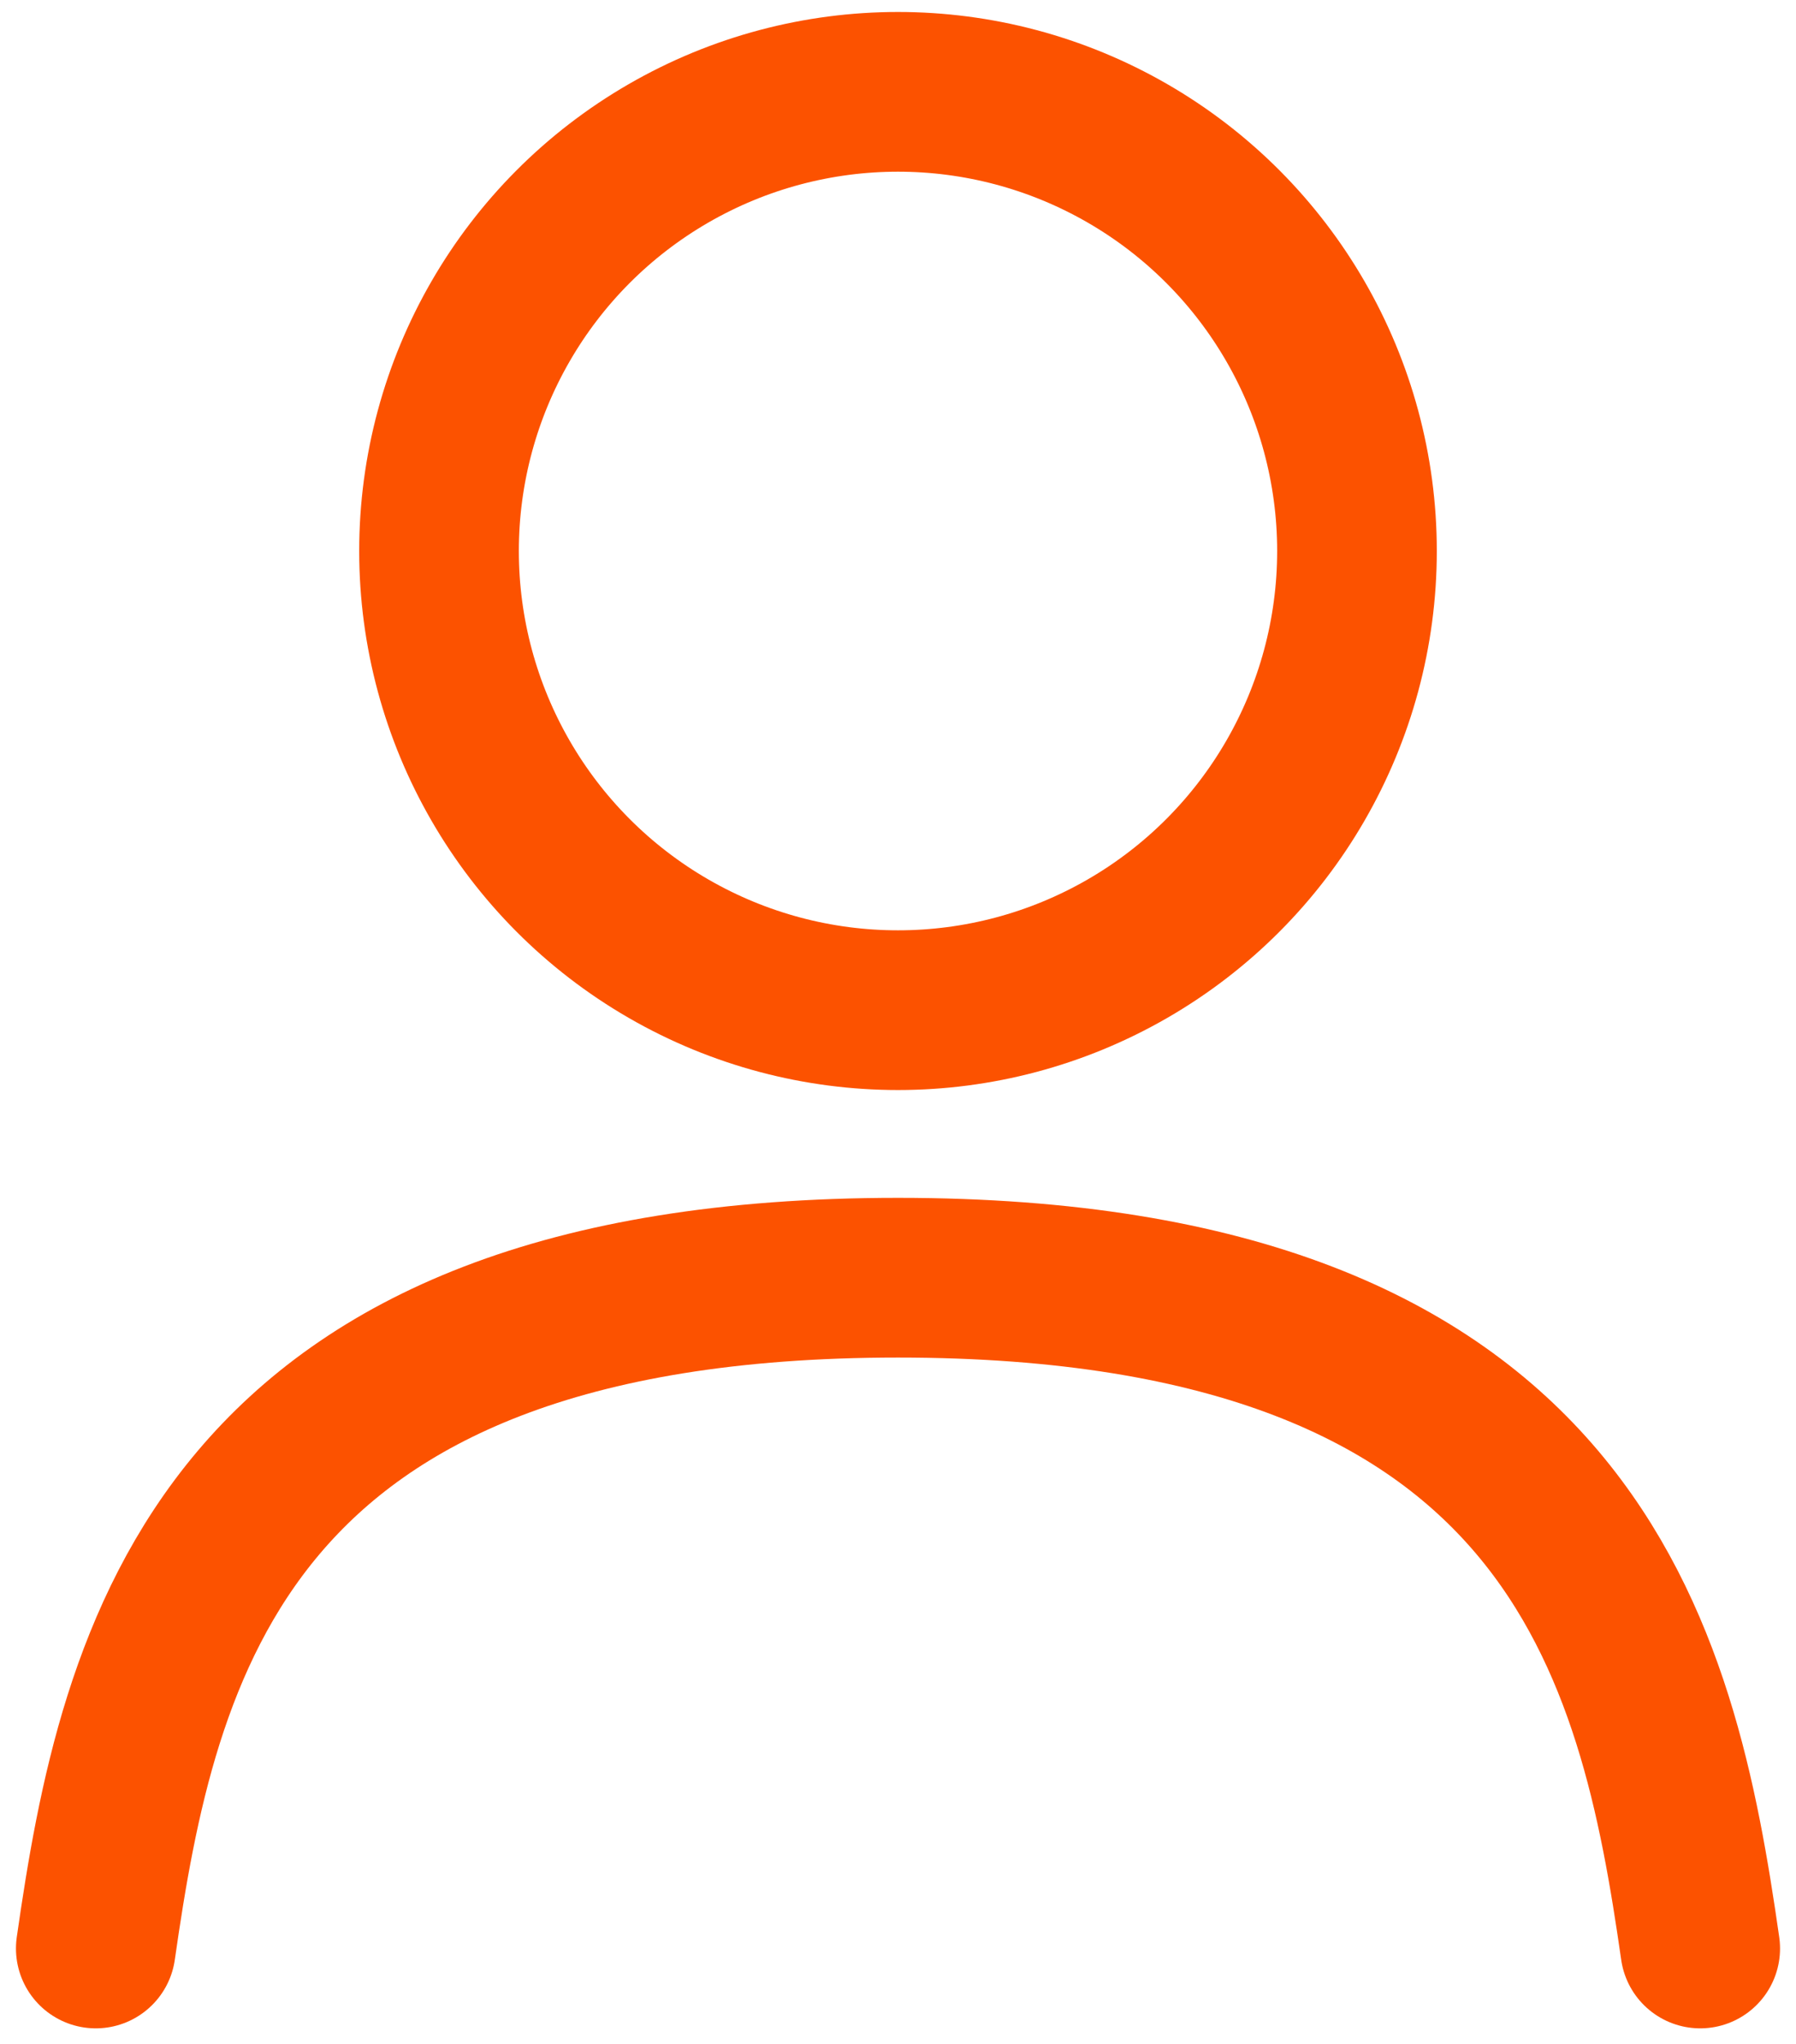
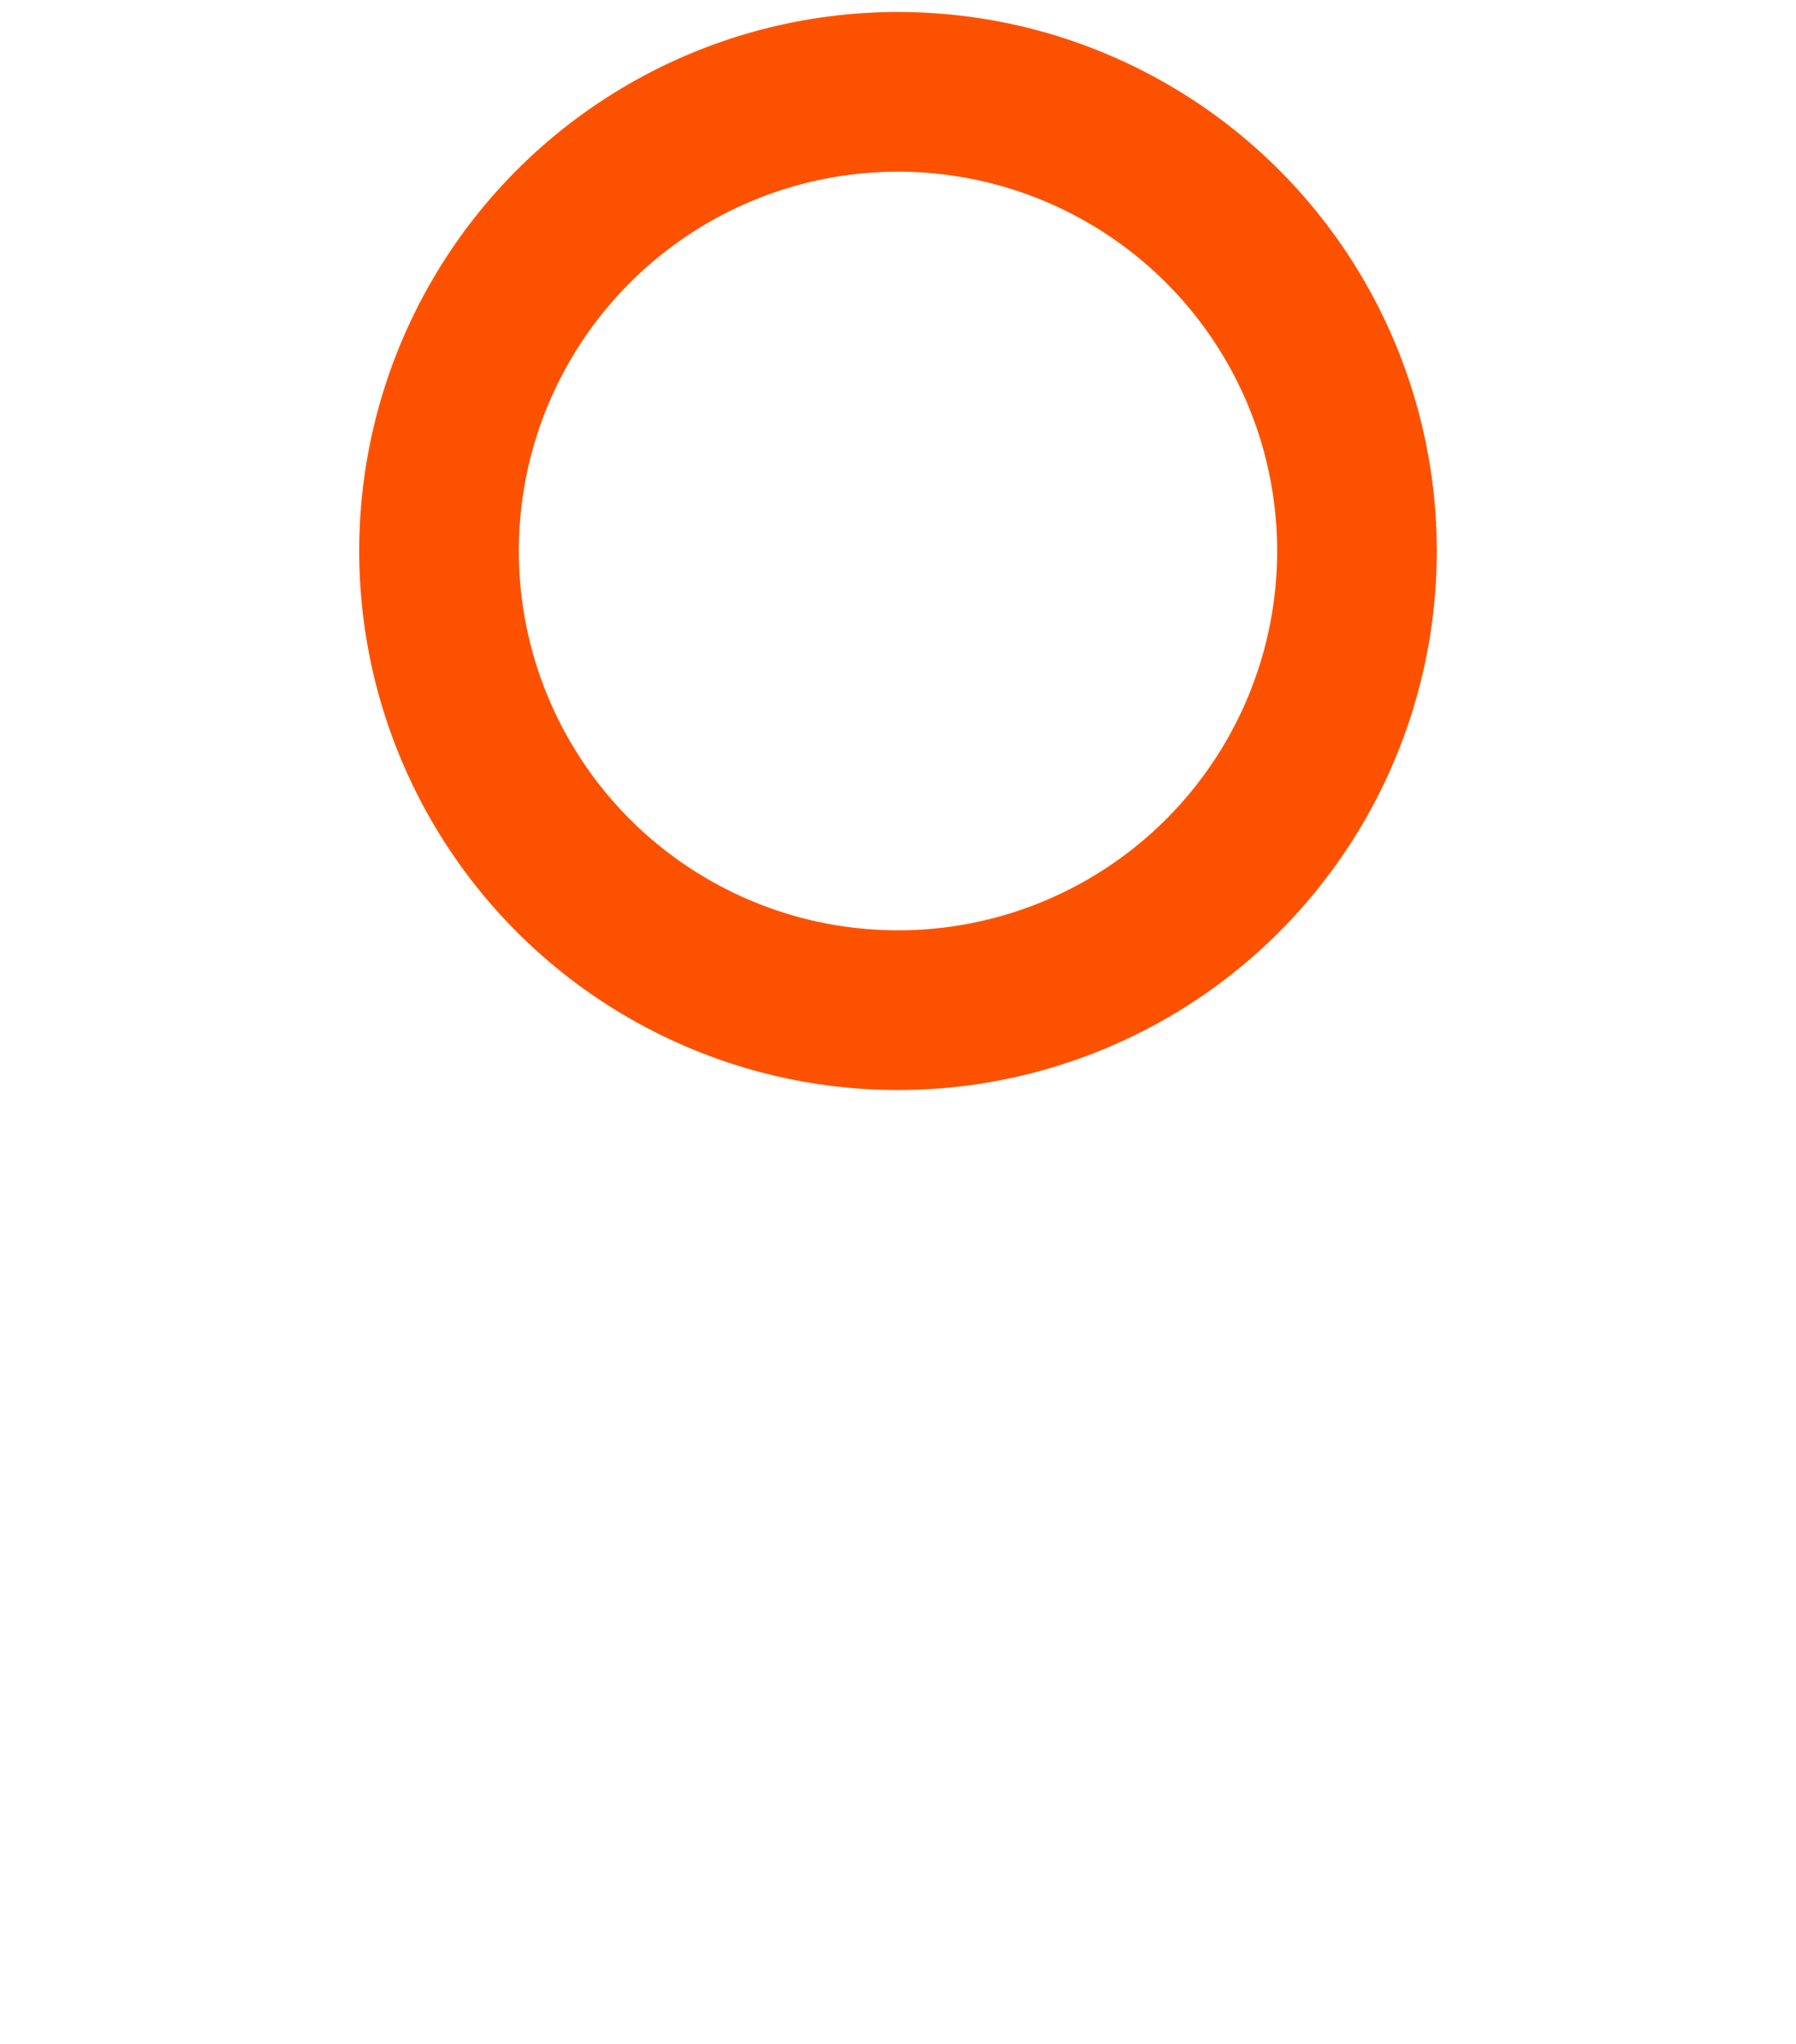
<svg xmlns="http://www.w3.org/2000/svg" xmlns:ns1="http://sodipodi.sourceforge.net/DTD/sodipodi-0.dtd" xmlns:ns2="http://www.inkscape.org/namespaces/inkscape" viewBox="0 0 450 512" version="1.1" id="svg4" ns1:docname="profile.svg" width="450" height="512" ns2:version="1.3.2 (091e20e, 2023-11-25, custom)" xml:space="preserve">
  <defs id="defs8" />
  <ns1:namedview id="namedview6" pagecolor="#ffffff" bordercolor="#666666" borderopacity="1.0" ns2:showpageshadow="2" ns2:pageopacity="0.0" ns2:pagecheckerboard="0" ns2:deskcolor="#d1d1d1" showgrid="false" ns2:zoom="0.921875" ns2:cx="96.542373" ns2:cy="343.32203" ns2:window-width="1920" ns2:window-height="1009" ns2:window-x="-8" ns2:window-y="-8" ns2:window-maximized="1" ns2:current-layer="svg4" />
  <circle style="fill:none;fill-opacity:1;stroke:#fc5200;stroke-width:40;stroke-dasharray:none;stroke-opacity:1" id="path1" cx="225" cy="138" r="115" />
-   <path id="path4" style="fill:none;fill-opacity:1;stroke:#fc5200;stroke-width:40;stroke-linecap:round;stroke-dasharray:none;stroke-opacity:1" d="M 24,488 C 34.587,414.161 55.207,320 225,320 394.793,320 415.413,414.161 426,488" ns1:nodetypes="czc" />
</svg>